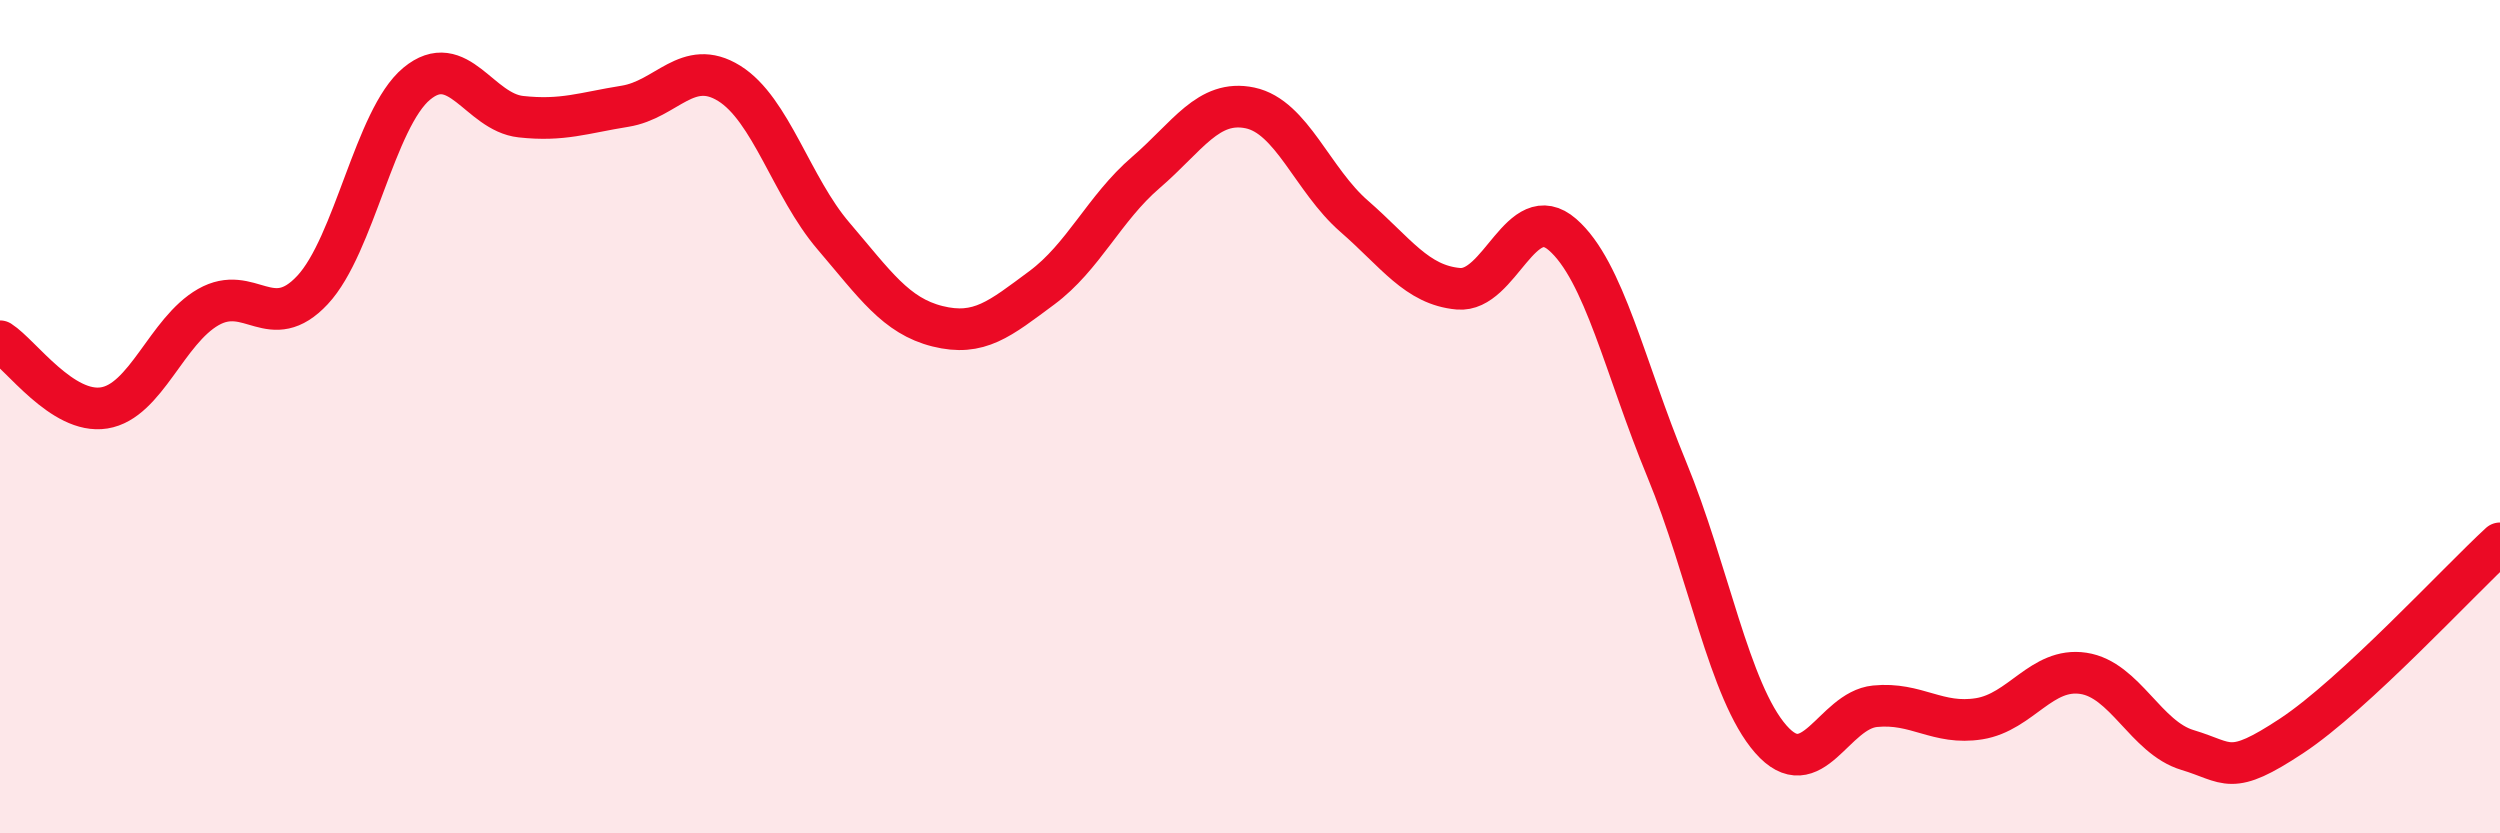
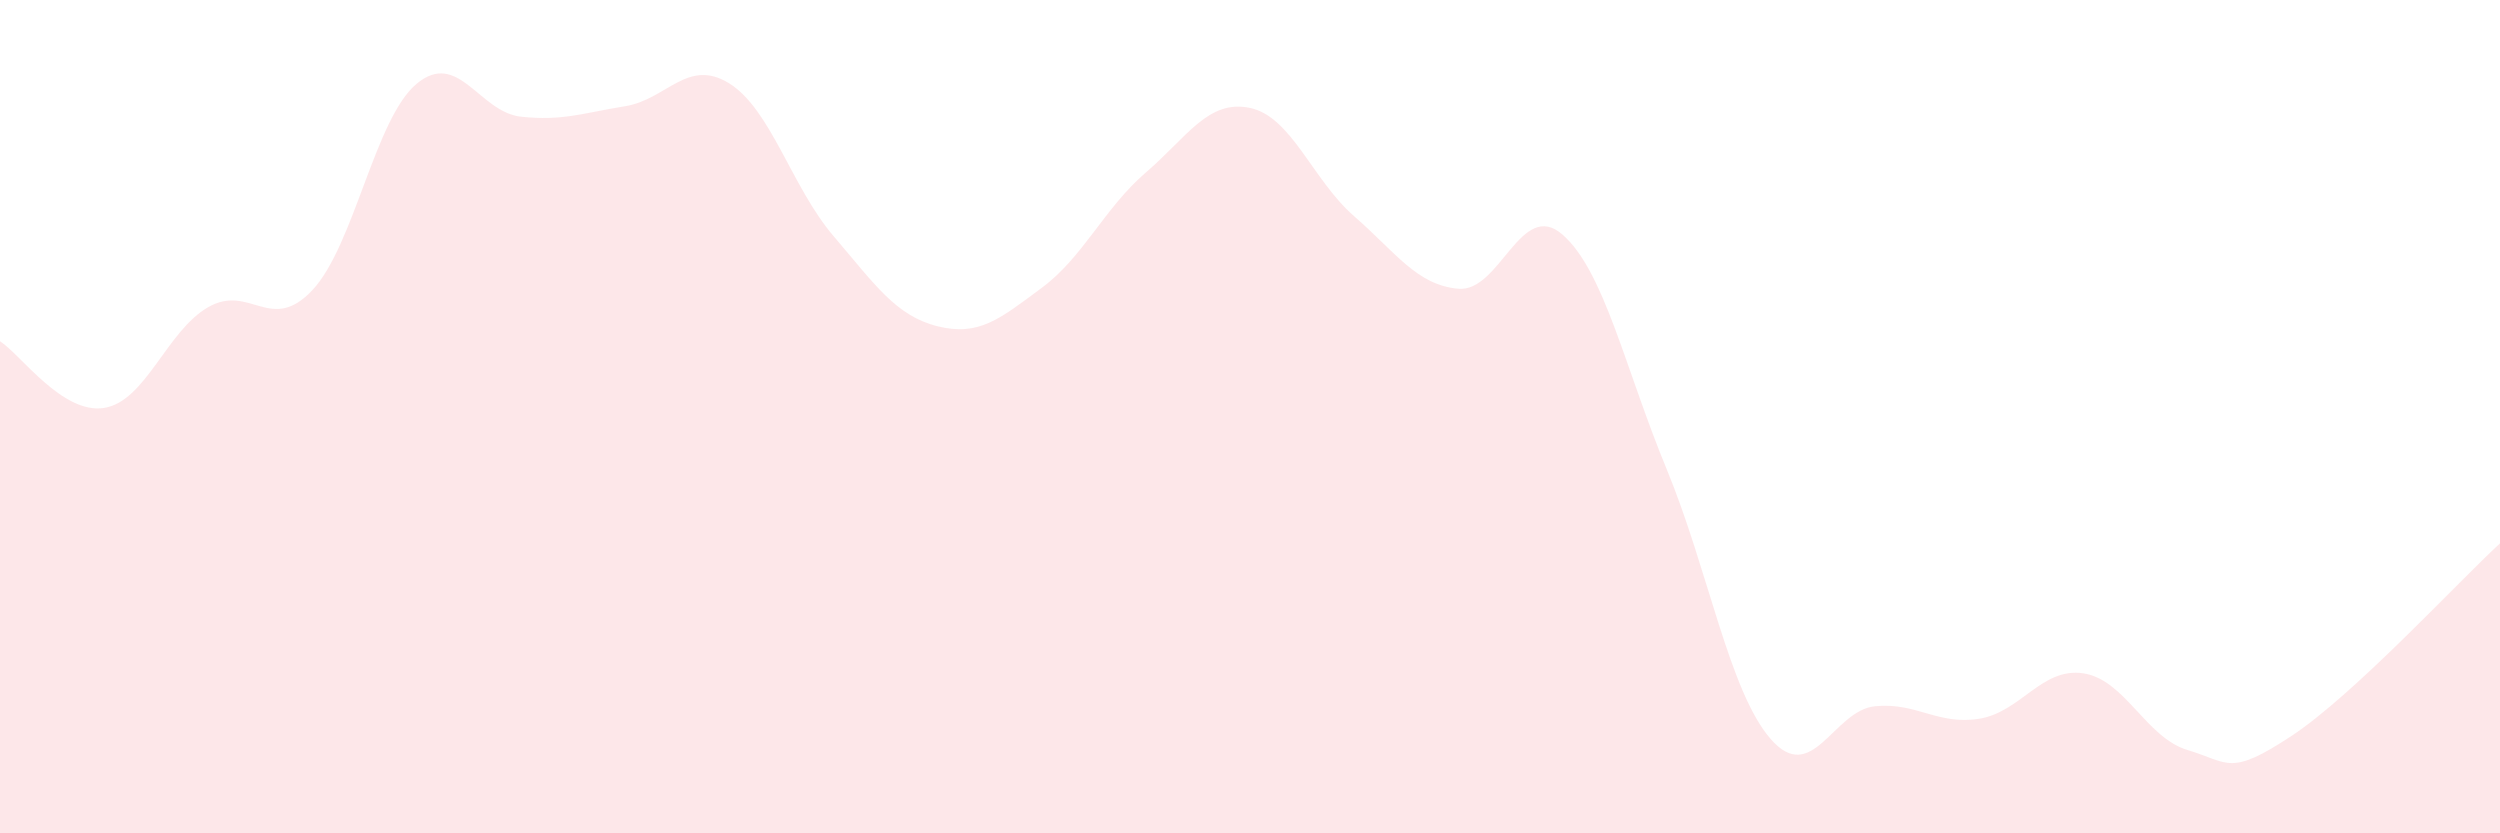
<svg xmlns="http://www.w3.org/2000/svg" width="60" height="20" viewBox="0 0 60 20">
  <path d="M 0,8.19 C 0.5,8.51 1.5,9.95 2.5,9.79 C 3.5,9.63 4,7.94 5,7.37 C 6,6.8 6.5,8.03 7.5,6.96 C 8.5,5.89 9,2.84 10,2.01 C 11,1.18 11.5,2.69 12.5,2.8 C 13.5,2.91 14,2.71 15,2.55 C 16,2.39 16.5,1.38 17.5,2 C 18.5,2.62 19,4.49 20,5.66 C 21,6.83 21.5,7.58 22.5,7.83 C 23.5,8.08 24,7.65 25,6.91 C 26,6.17 26.5,5 27.5,4.14 C 28.5,3.28 29,2.38 30,2.59 C 31,2.8 31.5,4.32 32.5,5.19 C 33.5,6.06 34,6.84 35,6.93 C 36,7.02 36.5,4.76 37.5,5.63 C 38.5,6.5 39,8.84 40,11.26 C 41,13.68 41.5,16.6 42.5,17.74 C 43.5,18.88 44,17.05 45,16.95 C 46,16.85 46.5,17.41 47.5,17.25 C 48.5,17.09 49,16.01 50,16.16 C 51,16.31 51.5,17.7 52.5,18 C 53.5,18.3 53.5,18.65 55,17.66 C 56.5,16.67 59,13.96 60,13.04L60 20L0 20Z" fill="#EB0A25" opacity="0.1" stroke-linecap="round" stroke-linejoin="round" />
-   <path d="M 0,8.19 C 0.5,8.51 1.5,9.95 2.5,9.79 C 3.5,9.63 4,7.94 5,7.37 C 6,6.8 6.5,8.03 7.5,6.96 C 8.5,5.89 9,2.84 10,2.01 C 11,1.18 11.5,2.69 12.5,2.8 C 13.5,2.91 14,2.71 15,2.55 C 16,2.39 16.5,1.38 17.5,2 C 18.5,2.62 19,4.49 20,5.66 C 21,6.83 21.5,7.58 22.5,7.83 C 23.5,8.08 24,7.65 25,6.91 C 26,6.17 26.5,5 27.5,4.14 C 28.5,3.28 29,2.38 30,2.59 C 31,2.8 31.5,4.32 32.5,5.19 C 33.5,6.06 34,6.84 35,6.93 C 36,7.02 36.5,4.76 37.5,5.63 C 38.5,6.5 39,8.84 40,11.26 C 41,13.68 41.5,16.6 42.5,17.74 C 43.5,18.88 44,17.05 45,16.95 C 46,16.85 46.5,17.41 47.5,17.25 C 48.5,17.09 49,16.01 50,16.16 C 51,16.31 51.5,17.7 52.5,18 C 53.5,18.3 53.5,18.65 55,17.66 C 56.5,16.67 59,13.96 60,13.04" stroke="#EB0A25" stroke-width="1" fill="none" stroke-linecap="round" stroke-linejoin="round" />
</svg>